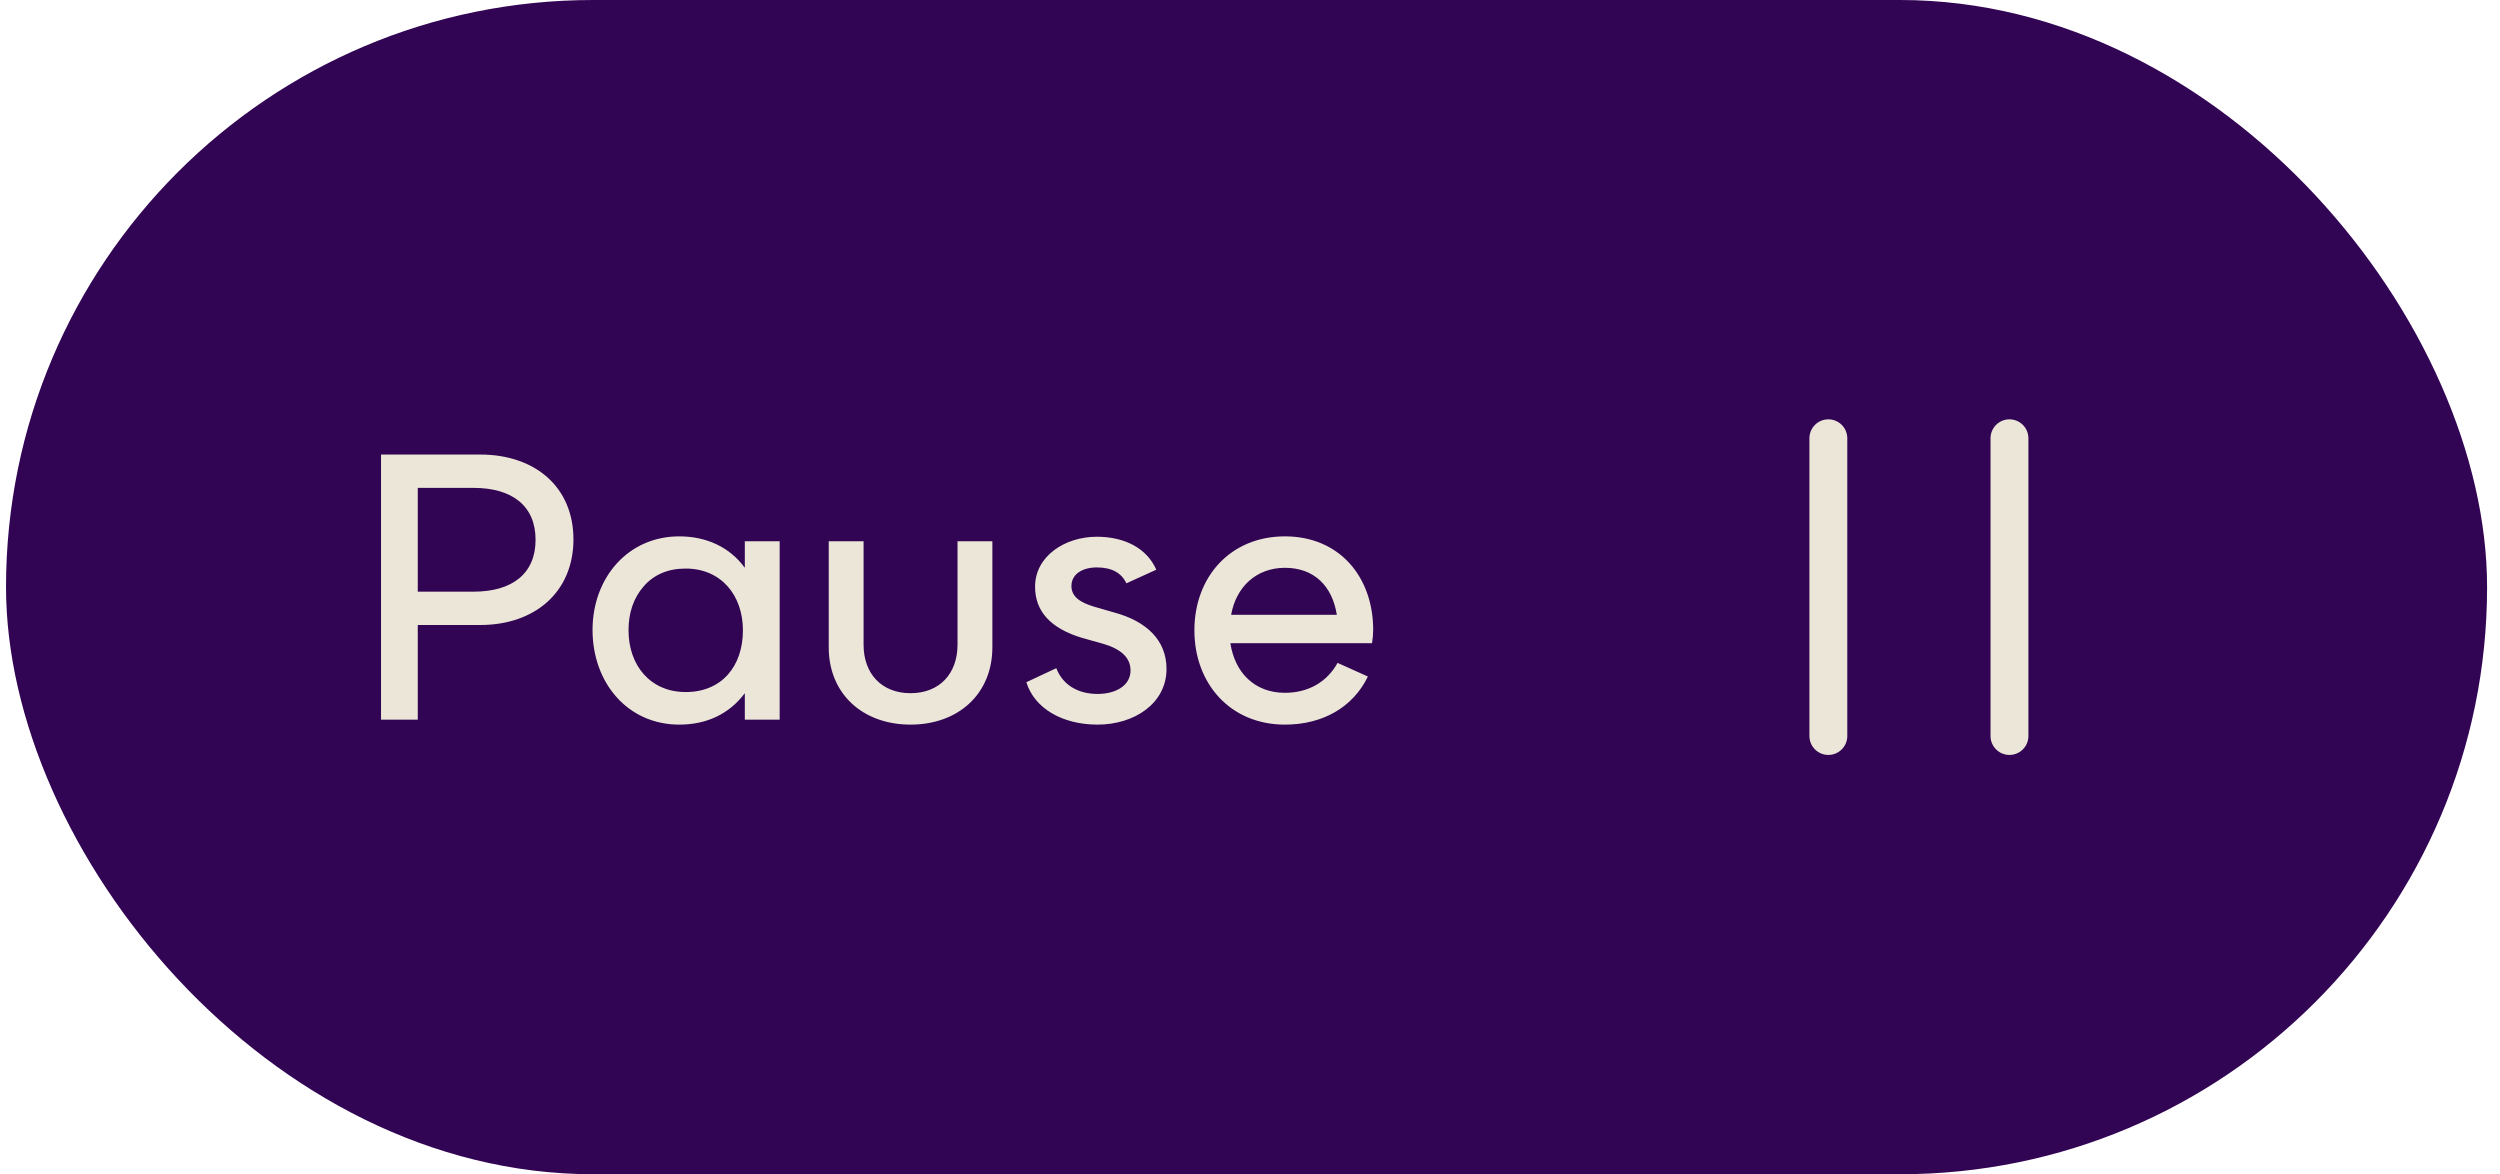
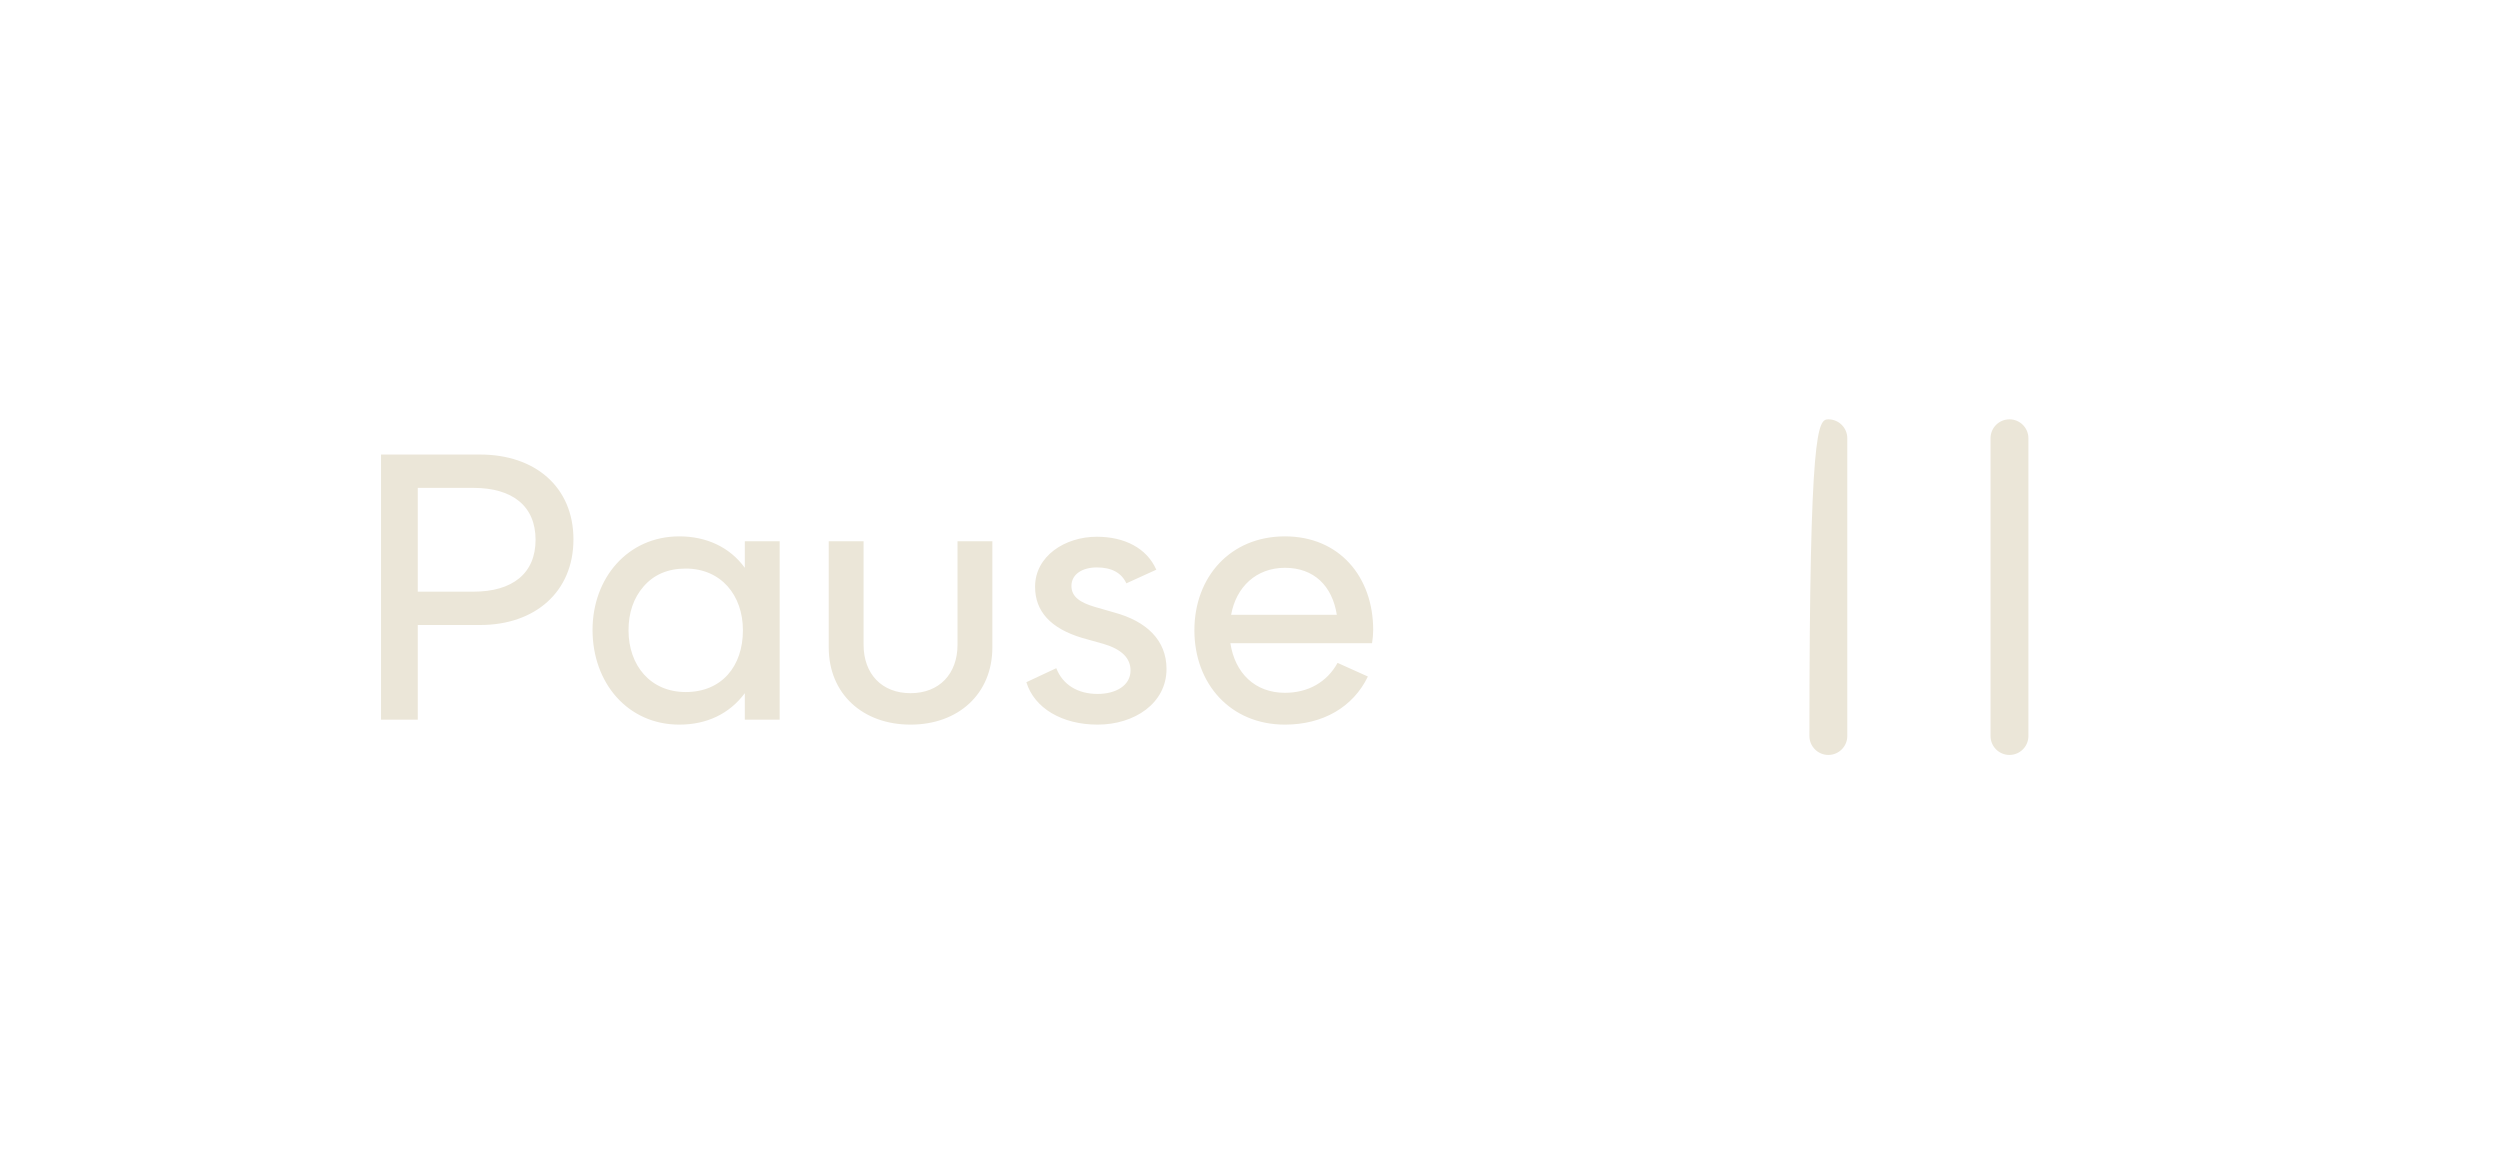
<svg xmlns="http://www.w3.org/2000/svg" width="132" height="62" viewBox="0 0 132 62" fill="none">
-   <rect x="0.318" width="131" height="62" rx="31" fill="#310454" />
  <path d="M20.118 24H25.358C28.238 24 30.278 25.7 30.278 28.48C30.278 31.26 28.238 33 25.358 33H22.058V38H20.118V24ZM28.278 28.5C28.278 26.72 27.058 25.76 24.998 25.76H22.058V31.24H24.998C27.058 31.24 28.278 30.28 28.278 28.5ZM31.286 33.26C31.286 30.52 33.146 28.32 35.866 28.32C37.286 28.32 38.526 28.88 39.326 29.98V28.58H41.166V38H39.326V36.6C38.506 37.7 37.306 38.26 35.866 38.26C33.146 38.26 31.286 36.06 31.286 33.26ZM39.226 33.28C39.226 31.42 38.066 30.02 36.206 30.02C35.266 30.02 34.526 30.34 33.986 30.96C33.446 31.58 33.186 32.36 33.186 33.28C33.186 35.14 34.346 36.54 36.206 36.54C38.106 36.54 39.226 35.18 39.226 33.28ZM50.557 34.04V28.58H52.397V34.18C52.397 36.64 50.597 38.26 48.077 38.26C45.557 38.26 43.757 36.64 43.757 34.18V28.58H45.597V34.04C45.597 35.58 46.557 36.6 48.077 36.6C49.597 36.6 50.557 35.58 50.557 34.04ZM54.192 36.02L55.772 35.28C56.112 36.16 56.912 36.64 57.952 36.64C58.912 36.64 59.692 36.2 59.692 35.4C59.692 34.74 59.212 34.28 58.272 34L57.132 33.68C55.472 33.18 54.652 32.28 54.652 30.98C54.652 29.36 56.232 28.34 57.912 28.34C59.372 28.34 60.552 28.94 61.052 30.08L59.472 30.8C59.212 30.24 58.692 29.96 57.912 29.96C57.172 29.96 56.572 30.3 56.572 30.94C56.572 31.52 57.052 31.82 57.792 32.04L58.832 32.34C60.532 32.8 61.592 33.8 61.592 35.32C61.592 37.14 59.892 38.26 57.952 38.26C56.092 38.26 54.612 37.4 54.192 36.02ZM72.444 33.96H64.964C65.204 35.54 66.264 36.58 67.844 36.58C69.064 36.58 70.064 36.02 70.624 35L72.224 35.72C71.444 37.34 69.844 38.26 67.844 38.26C64.964 38.26 63.064 36.1 63.064 33.28C63.064 30.46 64.964 28.32 67.844 28.32C70.724 28.32 72.504 30.46 72.504 33.26C72.504 33.48 72.484 33.72 72.444 33.96ZM65.004 32.46H70.584C70.344 30.94 69.384 29.98 67.844 29.98C66.324 29.98 65.264 31 65.004 32.46Z" fill="#EBE6D8" />
-   <path fill-rule="evenodd" clip-rule="evenodd" d="M96.537 22.141C97.089 22.141 97.537 22.588 97.537 23.141V38.861C97.537 39.413 97.089 39.861 96.537 39.861C95.985 39.861 95.537 39.413 95.537 38.861V23.141C95.537 22.588 95.985 22.141 96.537 22.141ZM106.1 22.141C106.652 22.141 107.1 22.588 107.1 23.141V38.861C107.1 39.413 106.652 39.861 106.1 39.861C105.547 39.861 105.1 39.413 105.1 38.861V23.141C105.1 22.588 105.547 22.141 106.1 22.141Z" fill="#EBE6D8" />
+   <path fill-rule="evenodd" clip-rule="evenodd" d="M96.537 22.141C97.089 22.141 97.537 22.588 97.537 23.141V38.861C97.537 39.413 97.089 39.861 96.537 39.861C95.985 39.861 95.537 39.413 95.537 38.861C95.537 22.588 95.985 22.141 96.537 22.141ZM106.1 22.141C106.652 22.141 107.1 22.588 107.1 23.141V38.861C107.1 39.413 106.652 39.861 106.1 39.861C105.547 39.861 105.1 39.413 105.1 38.861V23.141C105.1 22.588 105.547 22.141 106.1 22.141Z" fill="#EBE6D8" />
</svg>